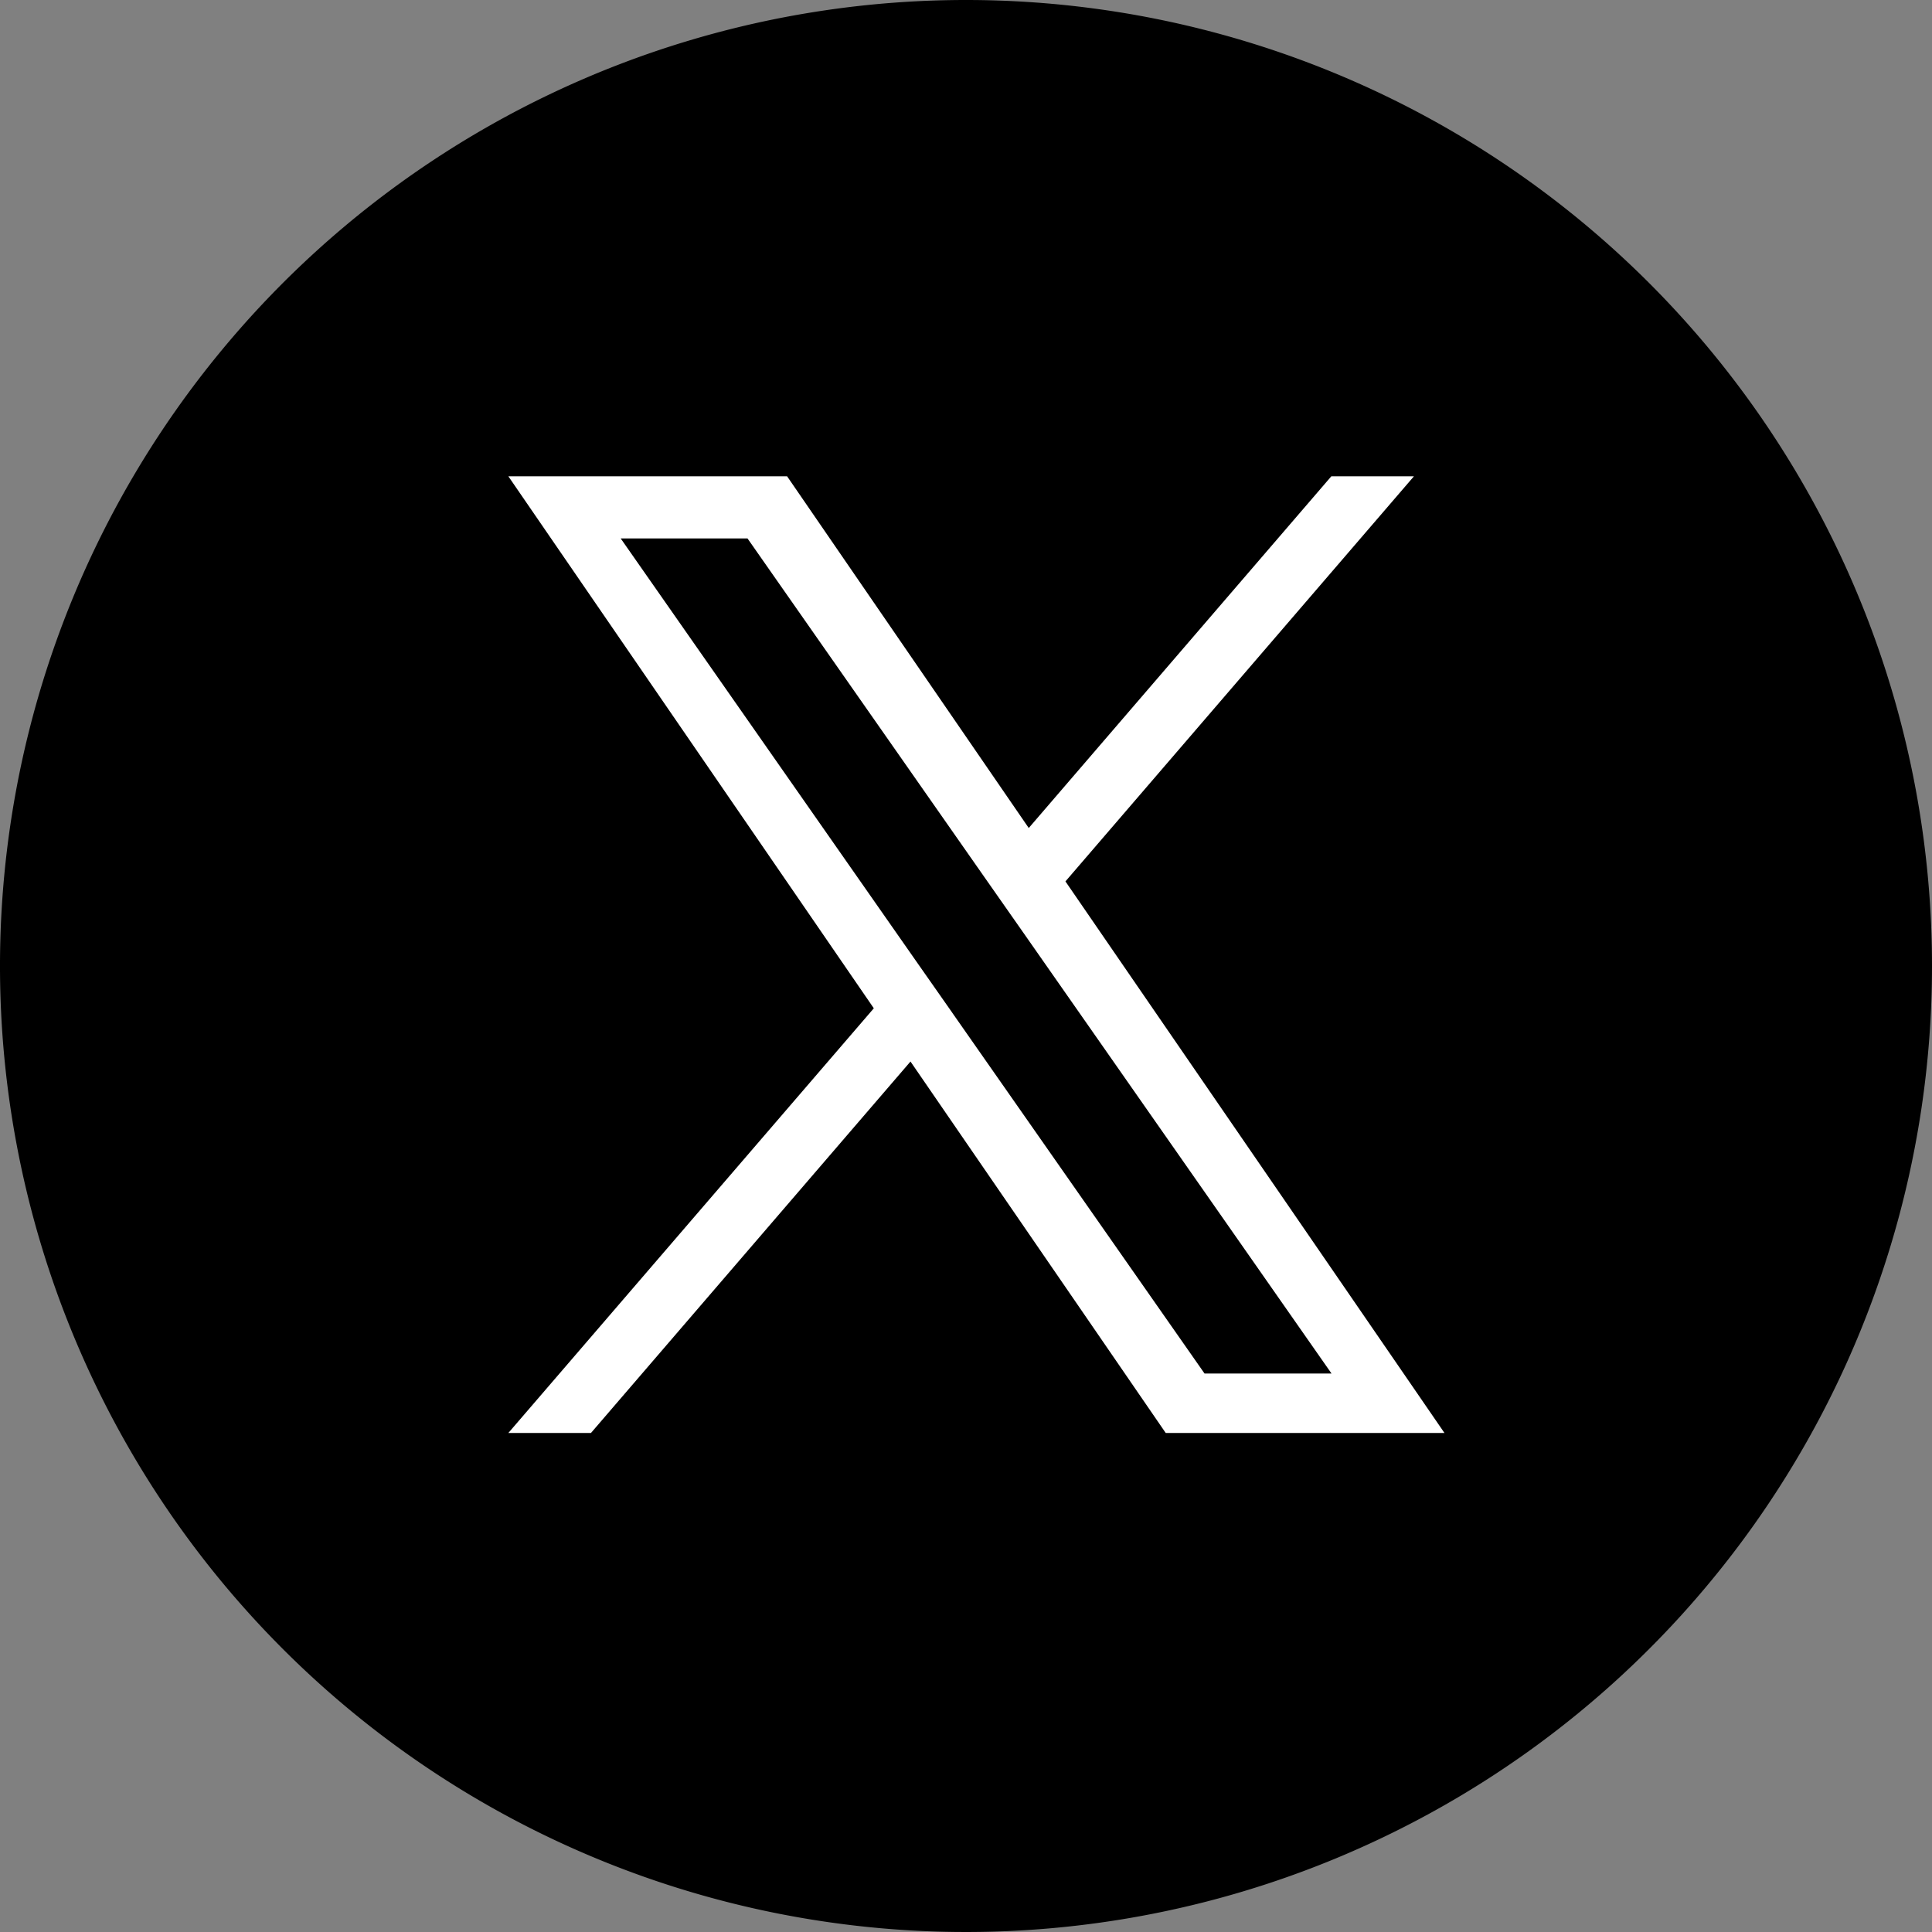
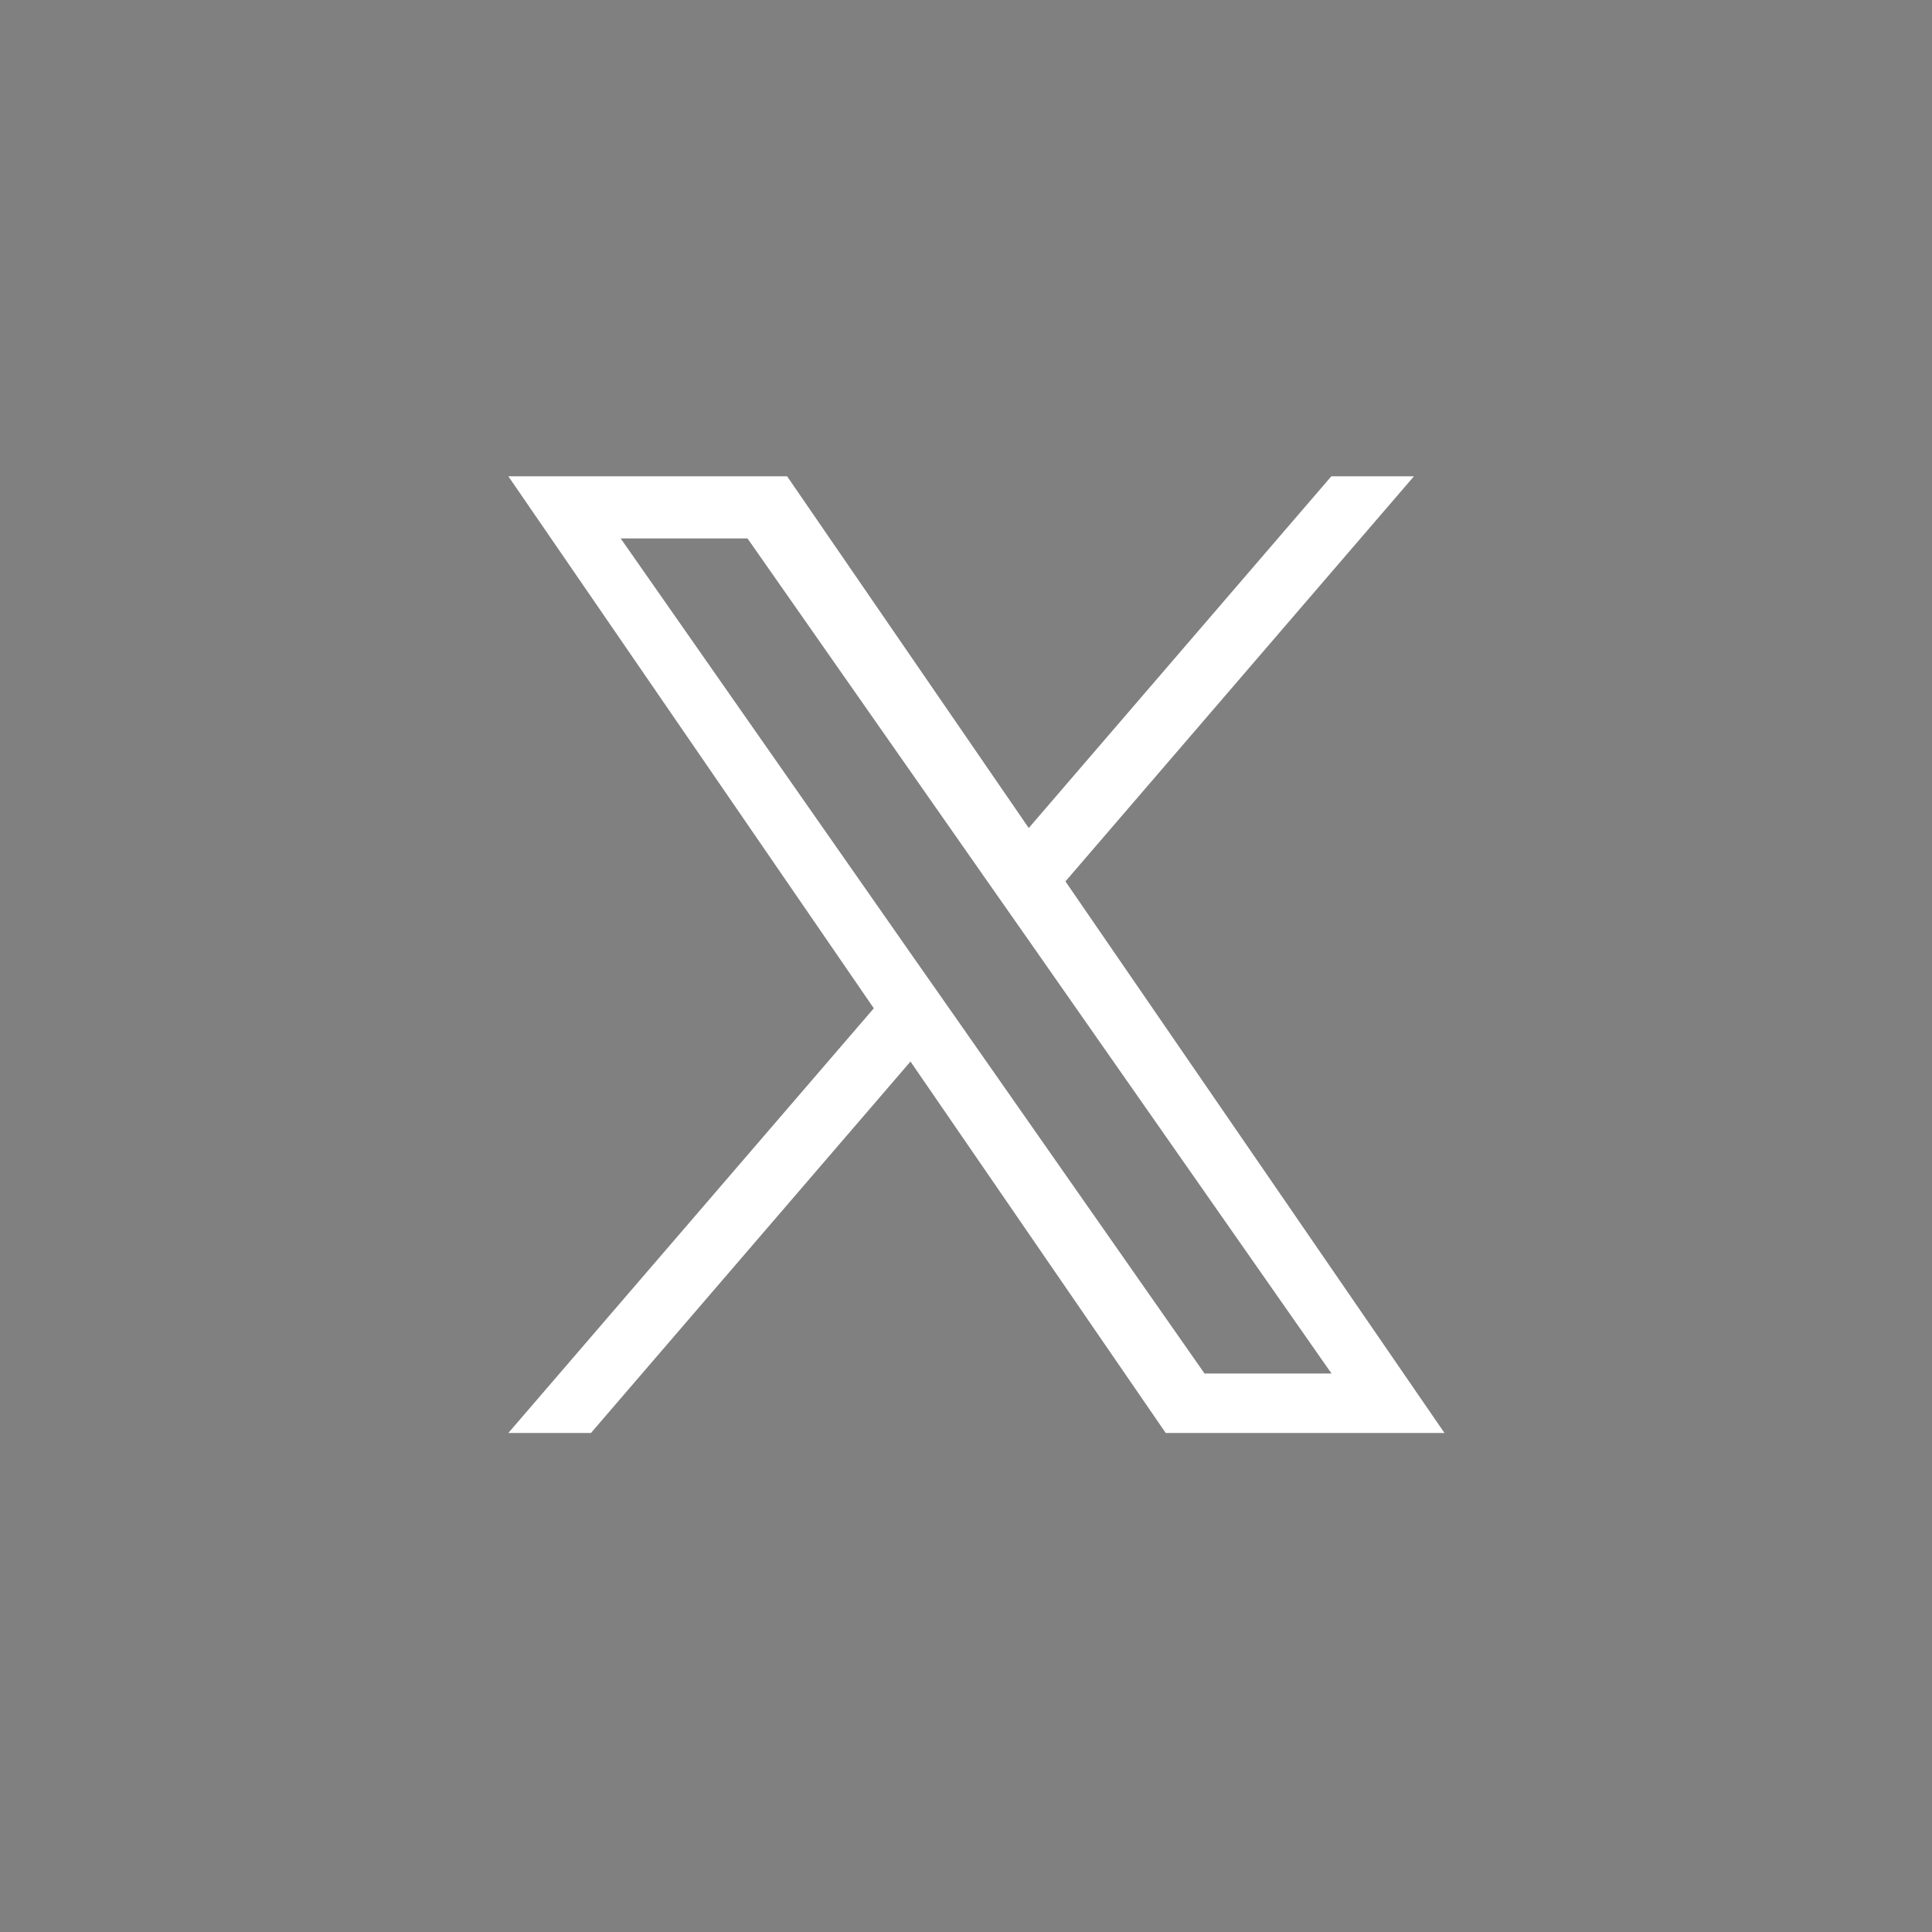
<svg xmlns="http://www.w3.org/2000/svg" width="58.47" height="58.47" viewBox="0 0 58.47 58.47">
  <rect x="0" y="0" width="58.47" height="58.47" fill="#808080" stroke="none" />
  <g id="グループ_30431" data-name="グループ 30431" transform="translate(1250 6705)">
-     <path id="パス_116326" data-name="パス 116326" d="M1644.175,145.552a29.235,29.235,0,1,1-29.235-29.235,29.235,29.235,0,0,1,29.235,29.235" transform="translate(-2835.705 -6821.317)" />
-     <path id="logo" d="M16.86,12.259,27.406,0h-2.5L15.749,10.644,8.436,0H0L11.06,16.1,0,28.952H2.5l9.67-11.241,7.724,11.241h8.436L16.859,12.259Zm-3.423,3.979-1.121-1.6L3.4,1.881H7.238l7.2,10.293,1.121,1.6,9.353,13.379H21.069L13.437,16.239Z" transform="translate(-1234.615 -6690.585)" fill="#fff" />
+     <path id="logo" d="M16.86,12.259,27.406,0h-2.5L15.749,10.644,8.436,0H0L11.06,16.1,0,28.952H2.5l9.67-11.241,7.724,11.241h8.436L16.859,12.259m-3.423,3.979-1.121-1.6L3.4,1.881H7.238l7.2,10.293,1.121,1.6,9.353,13.379H21.069L13.437,16.239Z" transform="translate(-1234.615 -6690.585)" fill="#fff" />
  </g>
</svg>